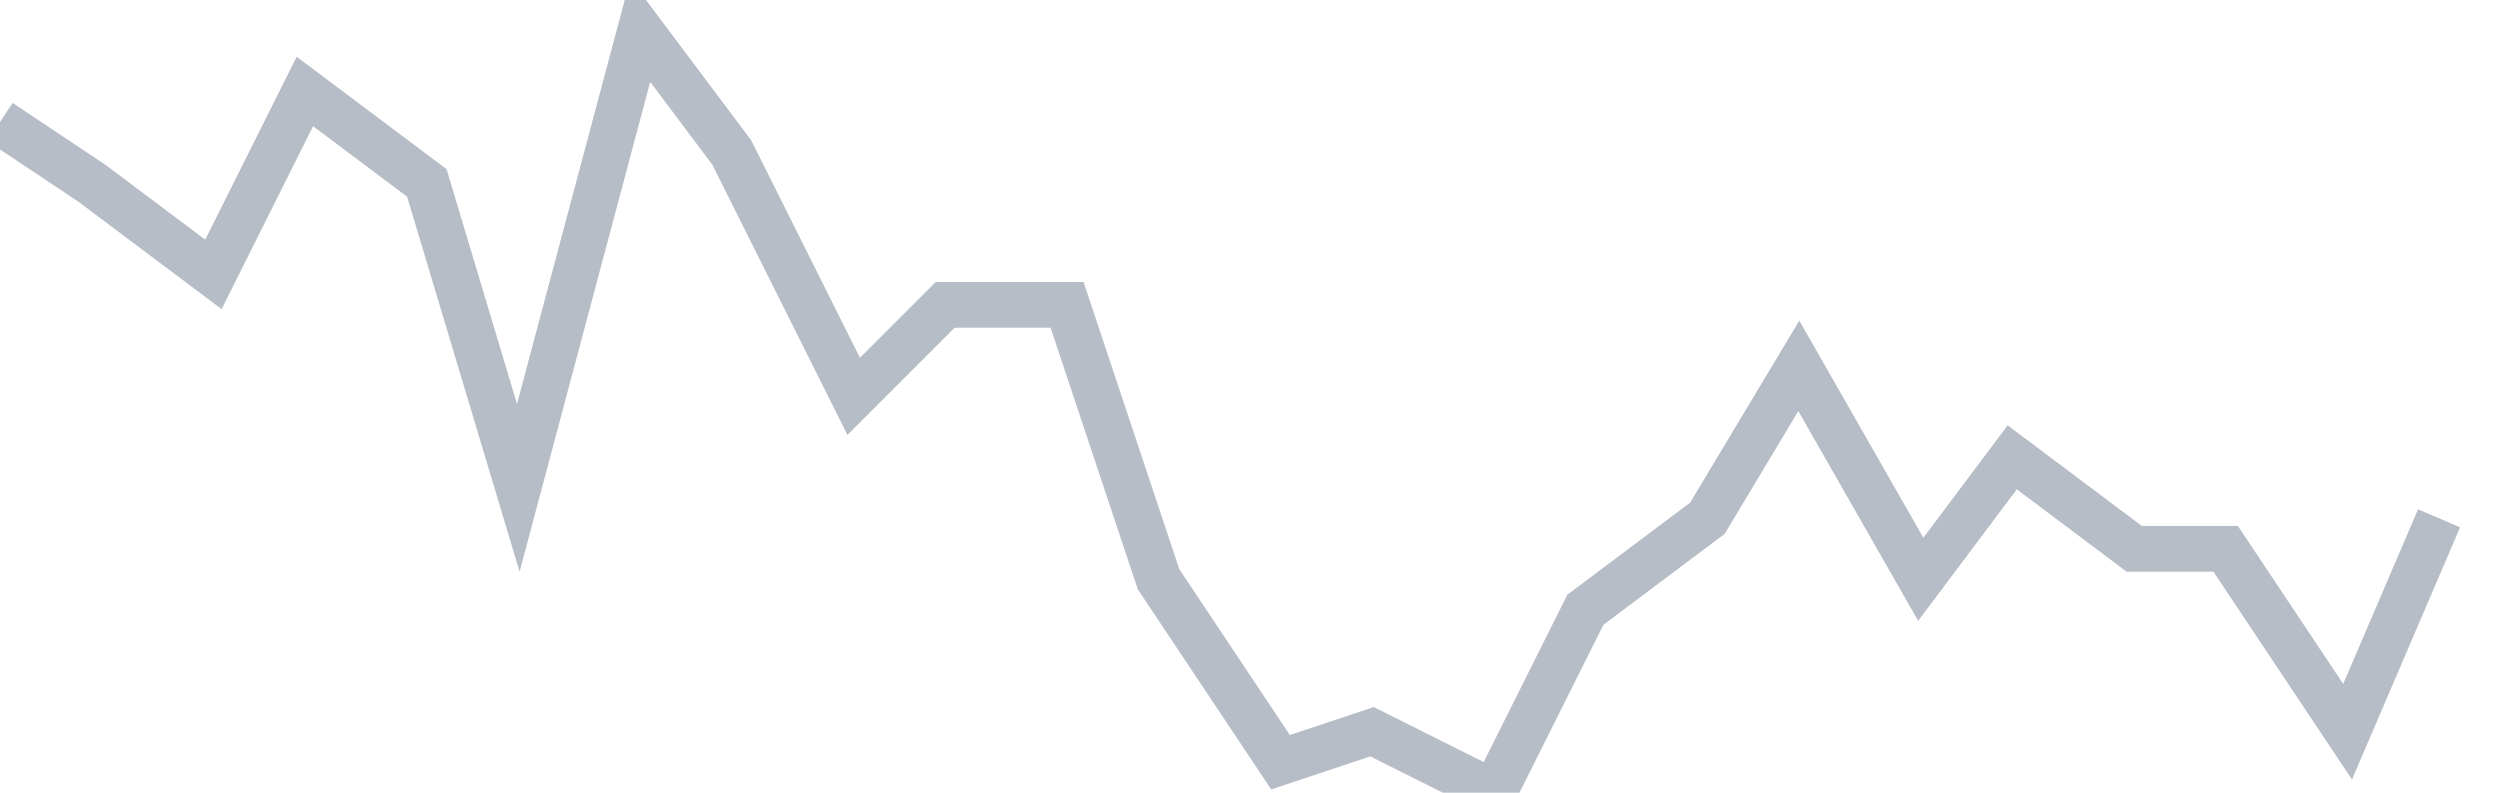
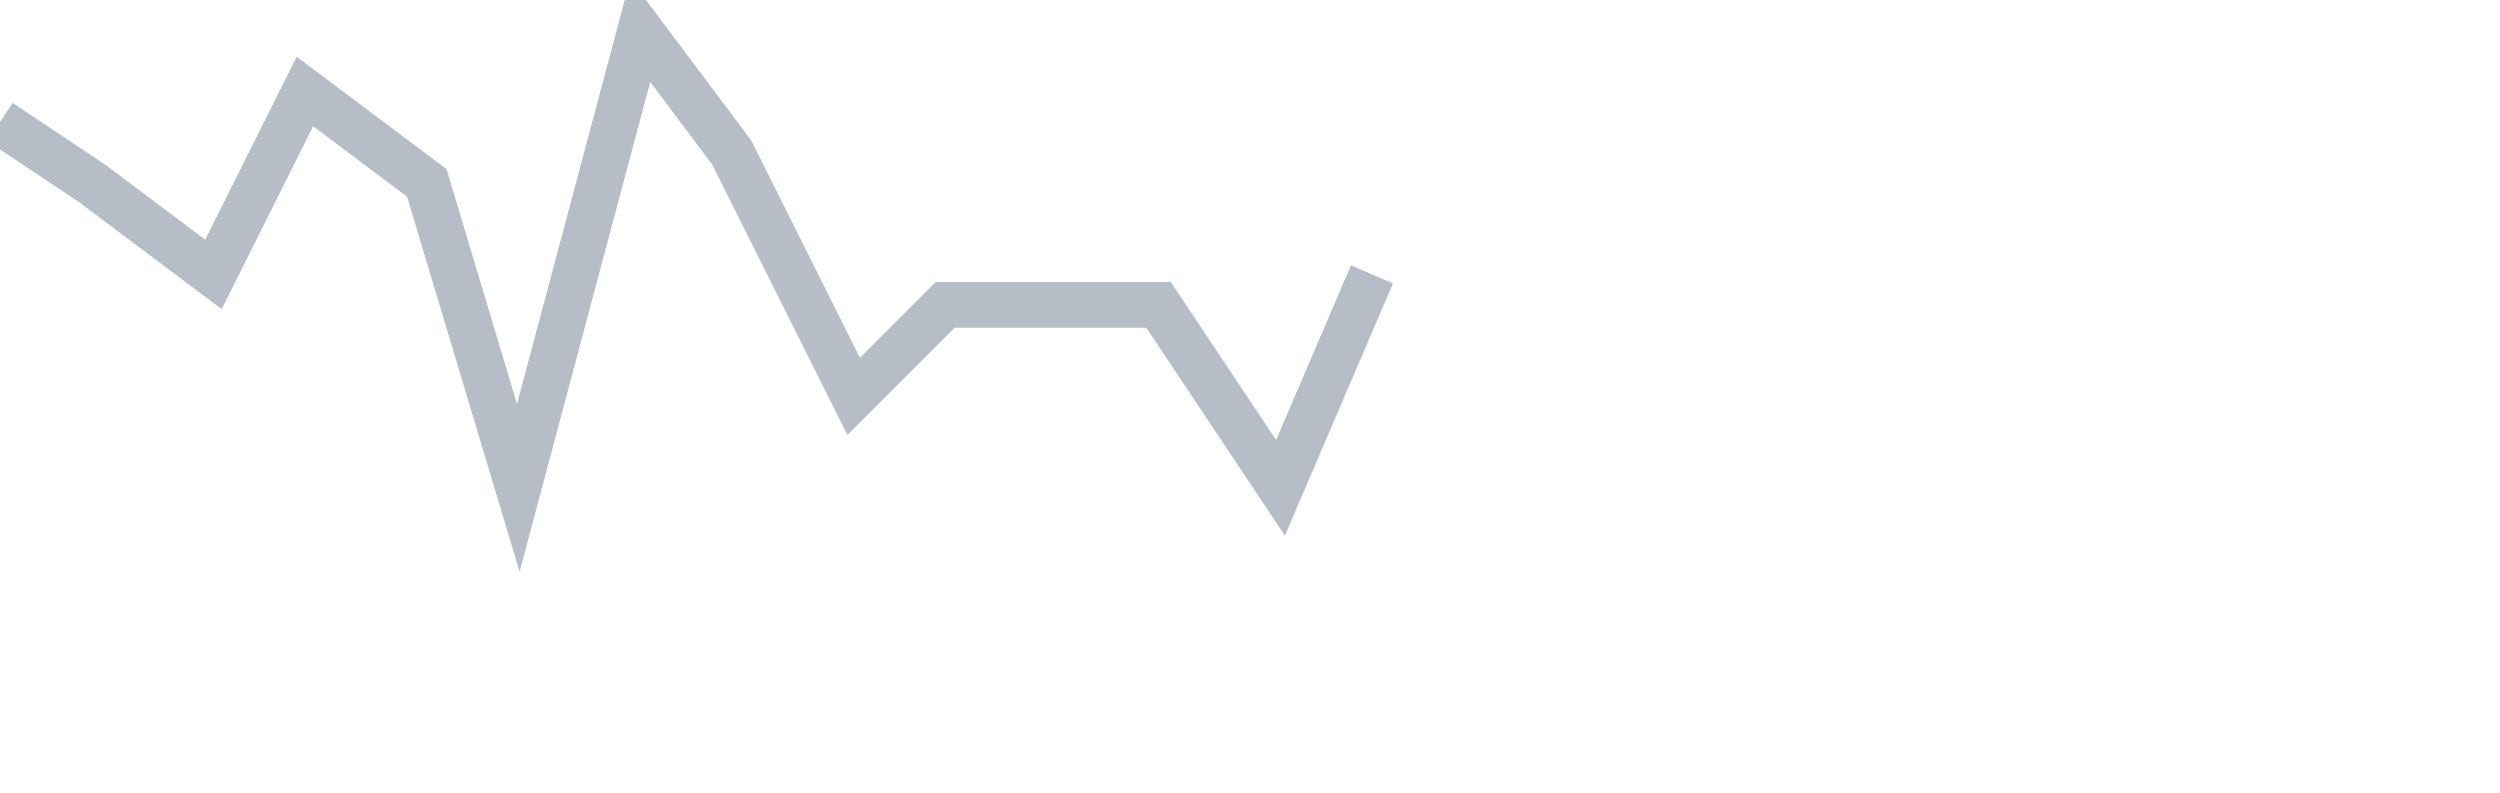
<svg xmlns="http://www.w3.org/2000/svg" width="82" height="26" fill="none">
-   <path d="M0 4l3 2 4 3 3-6 4 3 3 10 4-15 3 4 4 8 3-3h4l3 9 4 6 3-1 4 2 3-6 4-3 3-5 4 7 3-4 4 3h3l4 6 3-7" stroke="#B7BDC6" stroke-width="1.5" />
+   <path d="M0 4l3 2 4 3 3-6 4 3 3 10 4-15 3 4 4 8 3-3h4h3l4 6 3-7" stroke="#B7BDC6" stroke-width="1.5" />
</svg>